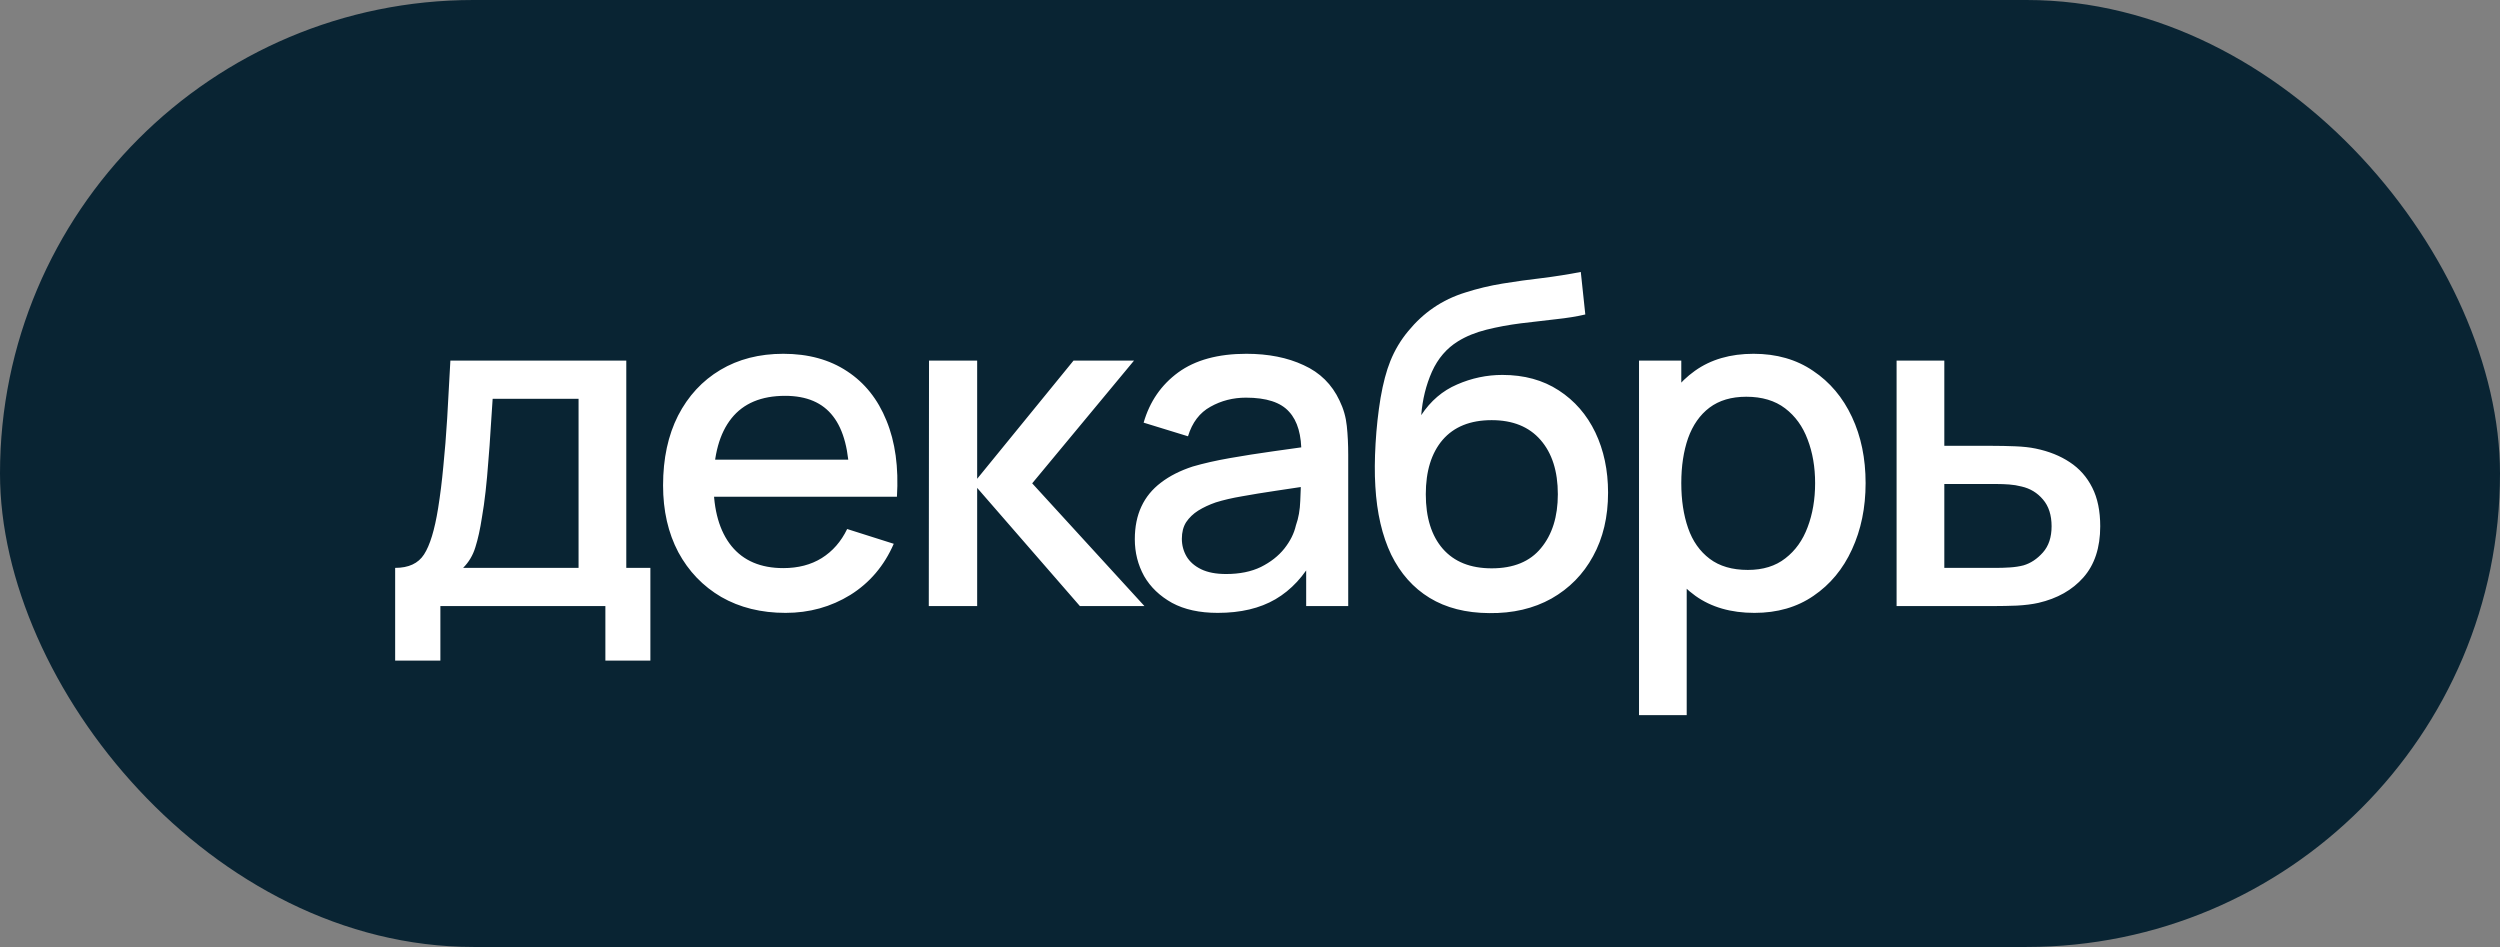
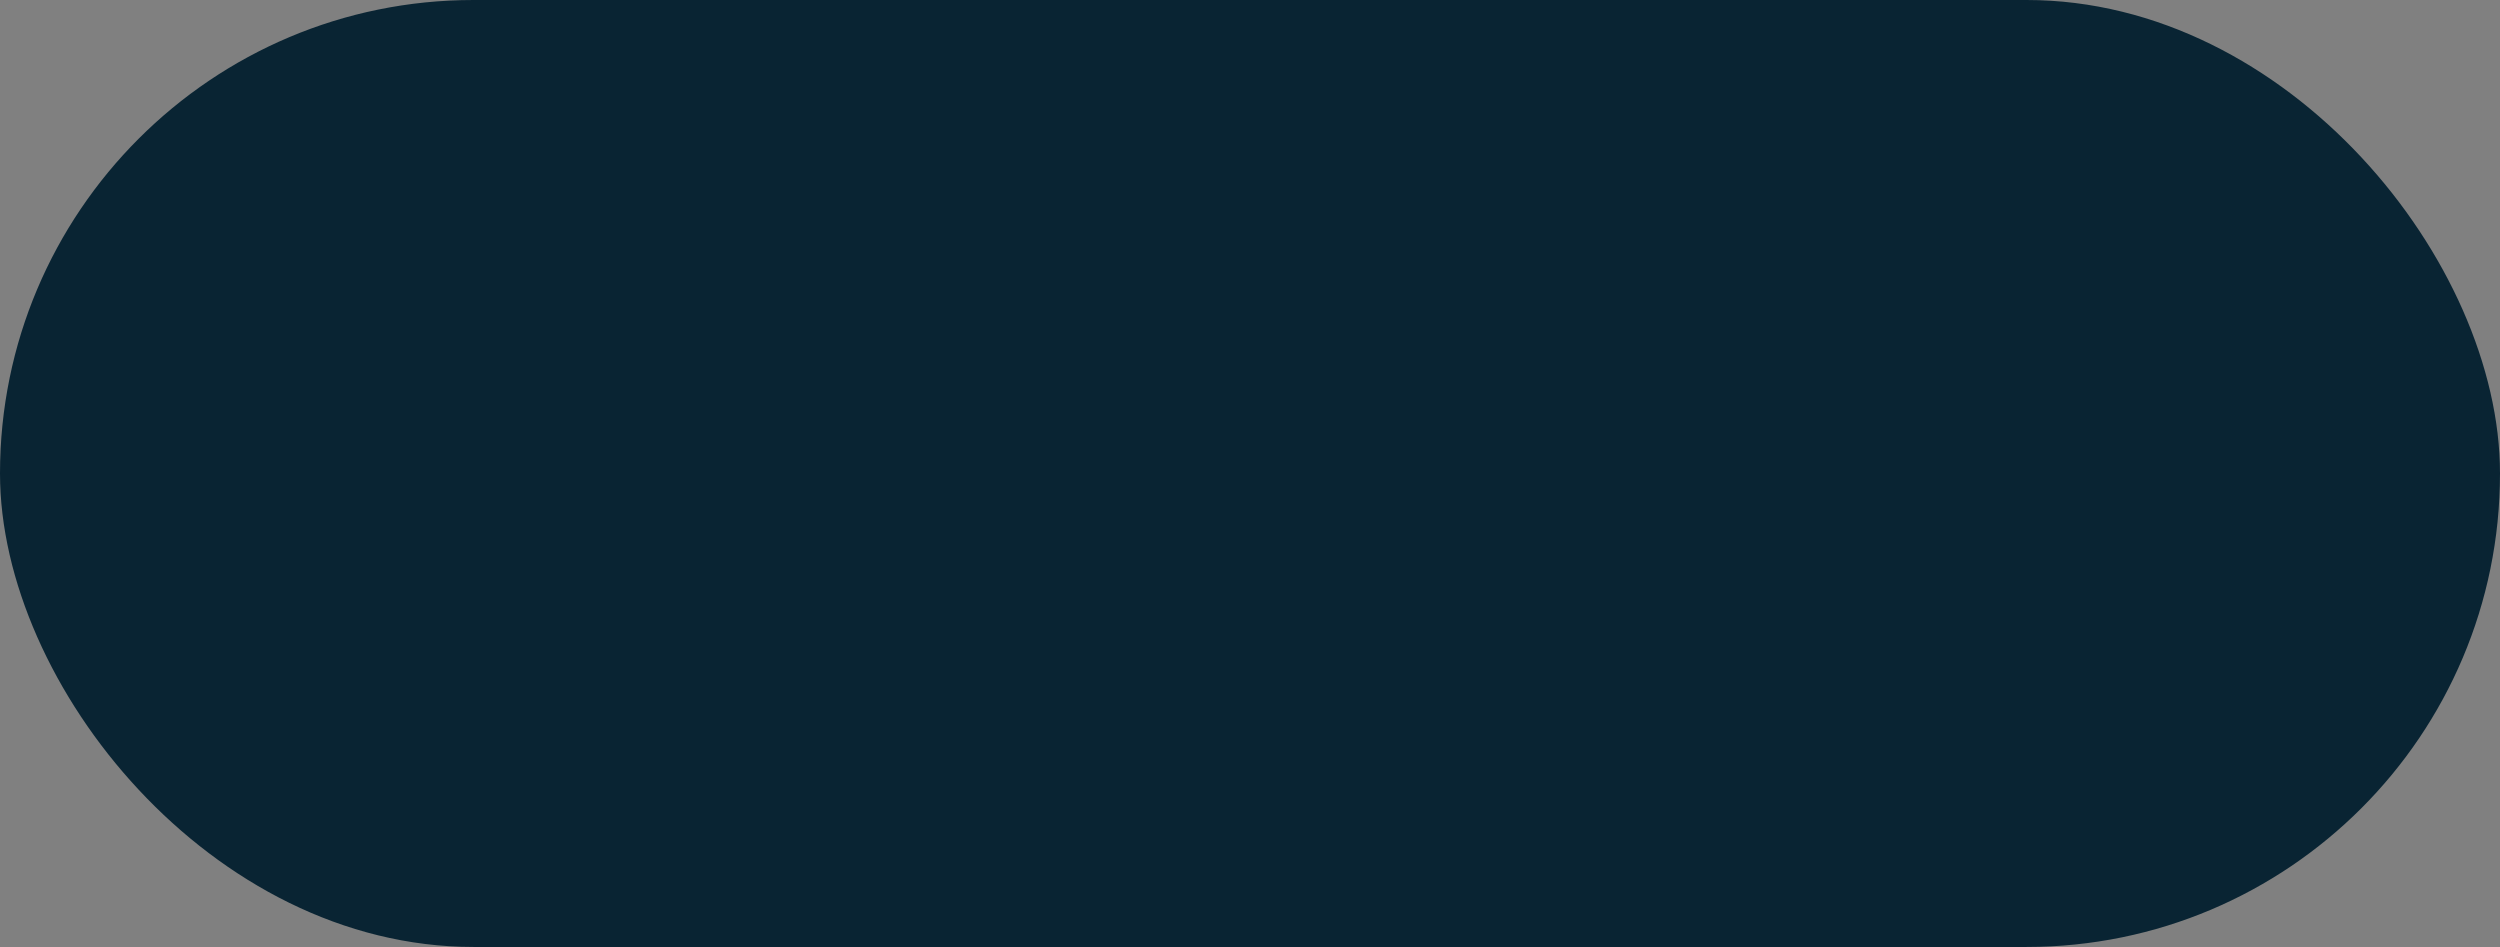
<svg xmlns="http://www.w3.org/2000/svg" width="66" height="25" viewBox="0 0 66 25" fill="none">
  <rect x="0" y="0" width="66" height="25" fill="#808080" stroke="none" />
  <rect width="66" height="25" rx="12.5" fill="#092433" />
-   <path d="M10.432 17.44V14.992C10.788 14.992 11.042 14.874 11.194 14.638C11.35 14.398 11.474 13.992 11.566 13.42C11.622 13.072 11.668 12.702 11.704 12.31C11.744 11.918 11.778 11.494 11.806 11.038C11.834 10.578 11.862 10.072 11.89 9.52H16.534V14.992H17.17V17.44H15.982V16H11.626V17.44H10.432ZM12.226 14.992H15.274V10.528H13.006C12.99 10.792 12.972 11.064 12.952 11.344C12.936 11.624 12.916 11.902 12.892 12.178C12.872 12.454 12.848 12.718 12.82 12.97C12.792 13.222 12.76 13.45 12.724 13.654C12.676 13.97 12.618 14.234 12.55 14.446C12.486 14.658 12.378 14.84 12.226 14.992ZM20.739 16.18C20.095 16.18 19.529 16.04 19.041 15.76C18.557 15.476 18.179 15.082 17.907 14.578C17.639 14.07 17.505 13.482 17.505 12.814C17.505 12.106 17.637 11.492 17.901 10.972C18.169 10.452 18.541 10.05 19.017 9.766C19.493 9.482 20.047 9.34 20.679 9.34C21.339 9.34 21.901 9.494 22.365 9.802C22.829 10.106 23.175 10.54 23.403 11.104C23.635 11.668 23.727 12.338 23.679 13.114H22.425V12.658C22.417 11.906 22.273 11.35 21.993 10.99C21.717 10.63 21.295 10.45 20.727 10.45C20.099 10.45 19.627 10.648 19.311 11.044C18.995 11.44 18.837 12.012 18.837 12.76C18.837 13.472 18.995 14.024 19.311 14.416C19.627 14.804 20.083 14.998 20.679 14.998C21.071 14.998 21.409 14.91 21.693 14.734C21.981 14.554 22.205 14.298 22.365 13.966L23.595 14.356C23.343 14.936 22.961 15.386 22.449 15.706C21.937 16.022 21.367 16.18 20.739 16.18ZM18.429 13.114V12.136H23.055V13.114H18.429ZM24.52 16L24.526 9.52H25.797V12.64L28.341 9.52H29.938L27.25 12.76L30.213 16H28.509L25.797 12.88V16H24.52ZM32.148 16.18C31.669 16.18 31.267 16.092 30.942 15.916C30.619 15.736 30.372 15.5 30.204 15.208C30.041 14.912 29.959 14.588 29.959 14.236C29.959 13.908 30.017 13.62 30.133 13.372C30.248 13.124 30.421 12.914 30.648 12.742C30.877 12.566 31.157 12.424 31.488 12.316C31.776 12.232 32.102 12.158 32.467 12.094C32.831 12.03 33.212 11.97 33.612 11.914C34.017 11.858 34.416 11.802 34.812 11.746L34.356 11.998C34.364 11.49 34.257 11.114 34.032 10.87C33.812 10.622 33.432 10.498 32.892 10.498C32.553 10.498 32.24 10.578 31.956 10.738C31.672 10.894 31.474 11.154 31.363 11.518L30.192 11.158C30.352 10.602 30.657 10.16 31.105 9.832C31.556 9.504 32.157 9.34 32.904 9.34C33.484 9.34 33.989 9.44 34.416 9.64C34.849 9.836 35.164 10.148 35.364 10.576C35.468 10.788 35.532 11.012 35.556 11.248C35.581 11.484 35.593 11.738 35.593 12.01V16H34.483V14.518L34.699 14.71C34.431 15.206 34.089 15.576 33.672 15.82C33.261 16.06 32.752 16.18 32.148 16.18ZM32.37 15.154C32.727 15.154 33.032 15.092 33.288 14.968C33.544 14.84 33.751 14.678 33.907 14.482C34.062 14.286 34.164 14.082 34.212 13.87C34.281 13.678 34.319 13.462 34.327 13.222C34.339 12.982 34.344 12.79 34.344 12.646L34.752 12.796C34.356 12.856 33.996 12.91 33.672 12.958C33.349 13.006 33.054 13.054 32.791 13.102C32.531 13.146 32.298 13.2 32.094 13.264C31.922 13.324 31.768 13.396 31.633 13.48C31.5 13.564 31.395 13.666 31.314 13.786C31.238 13.906 31.201 14.052 31.201 14.224C31.201 14.392 31.242 14.548 31.326 14.692C31.41 14.832 31.538 14.944 31.71 15.028C31.883 15.112 32.102 15.154 32.37 15.154ZM39.315 16.186C38.699 16.182 38.175 16.048 37.742 15.784C37.31 15.52 36.972 15.14 36.728 14.644C36.489 14.144 36.349 13.542 36.309 12.838C36.288 12.498 36.291 12.122 36.315 11.71C36.339 11.294 36.383 10.892 36.447 10.504C36.514 10.116 36.6 9.792 36.705 9.532C36.821 9.244 36.978 8.98 37.178 8.74C37.379 8.496 37.599 8.292 37.839 8.128C38.094 7.952 38.379 7.816 38.691 7.72C39.002 7.62 39.328 7.542 39.669 7.486C40.013 7.43 40.358 7.382 40.706 7.342C41.059 7.298 41.401 7.244 41.733 7.18L41.852 8.302C41.633 8.354 41.373 8.396 41.072 8.428C40.776 8.46 40.468 8.496 40.148 8.536C39.833 8.576 39.531 8.632 39.242 8.704C38.955 8.776 38.705 8.878 38.492 9.01C38.193 9.194 37.962 9.462 37.803 9.814C37.647 10.166 37.553 10.548 37.52 10.96C37.769 10.584 38.084 10.314 38.468 10.15C38.852 9.982 39.251 9.898 39.663 9.898C40.239 9.898 40.734 10.034 41.151 10.306C41.571 10.578 41.892 10.948 42.117 11.416C42.34 11.884 42.453 12.414 42.453 13.006C42.453 13.646 42.321 14.206 42.056 14.686C41.797 15.162 41.431 15.534 40.959 15.802C40.486 16.066 39.938 16.194 39.315 16.186ZM39.38 15.004C39.956 15.004 40.391 14.826 40.682 14.47C40.978 14.114 41.127 13.64 41.127 13.048C41.127 12.44 40.974 11.962 40.67 11.614C40.367 11.266 39.937 11.092 39.38 11.092C38.816 11.092 38.385 11.266 38.084 11.614C37.788 11.962 37.641 12.44 37.641 13.048C37.641 13.664 37.791 14.144 38.09 14.488C38.391 14.832 38.821 15.004 39.38 15.004ZM46.318 16.18C45.697 16.18 45.178 16.03 44.758 15.73C44.337 15.426 44.02 15.016 43.803 14.5C43.587 13.984 43.48 13.402 43.48 12.754C43.48 12.106 43.586 11.524 43.797 11.008C44.014 10.492 44.33 10.086 44.745 9.79C45.166 9.49 45.681 9.34 46.294 9.34C46.901 9.34 47.425 9.49 47.865 9.79C48.309 10.086 48.651 10.492 48.892 11.008C49.132 11.52 49.252 12.102 49.252 12.754C49.252 13.402 49.132 13.986 48.892 14.506C48.656 15.022 48.318 15.43 47.877 15.73C47.441 16.03 46.922 16.18 46.318 16.18ZM43.27 18.88V9.52H44.386V14.182H44.529V18.88H43.27ZM46.144 15.046C46.544 15.046 46.873 14.944 47.133 14.74C47.398 14.536 47.593 14.262 47.721 13.918C47.853 13.57 47.919 13.182 47.919 12.754C47.919 12.33 47.853 11.946 47.721 11.602C47.593 11.258 47.395 10.984 47.127 10.78C46.859 10.576 46.517 10.474 46.102 10.474C45.709 10.474 45.386 10.57 45.13 10.762C44.877 10.954 44.69 11.222 44.566 11.566C44.446 11.91 44.386 12.306 44.386 12.754C44.386 13.202 44.446 13.598 44.566 13.942C44.685 14.286 44.876 14.556 45.136 14.752C45.395 14.948 45.731 15.046 46.144 15.046ZM50.07 16V9.52H51.33V11.77H52.608C52.792 11.77 52.988 11.774 53.196 11.782C53.408 11.79 53.59 11.81 53.742 11.842C54.09 11.914 54.39 12.034 54.642 12.202C54.898 12.37 55.096 12.594 55.236 12.874C55.376 13.15 55.446 13.49 55.446 13.894C55.446 14.458 55.298 14.908 55.002 15.244C54.71 15.576 54.314 15.8 53.814 15.916C53.654 15.952 53.464 15.976 53.244 15.988C53.028 15.996 52.83 16 52.65 16H50.07ZM51.33 14.992H52.722C52.822 14.992 52.936 14.988 53.064 14.98C53.192 14.972 53.31 14.954 53.418 14.926C53.61 14.87 53.782 14.756 53.934 14.584C54.086 14.412 54.162 14.182 54.162 13.894C54.162 13.598 54.086 13.362 53.934 13.186C53.786 13.01 53.598 12.896 53.37 12.844C53.262 12.816 53.152 12.798 53.04 12.79C52.928 12.782 52.822 12.778 52.722 12.778H51.33V14.992Z" fill="white" />
</svg>